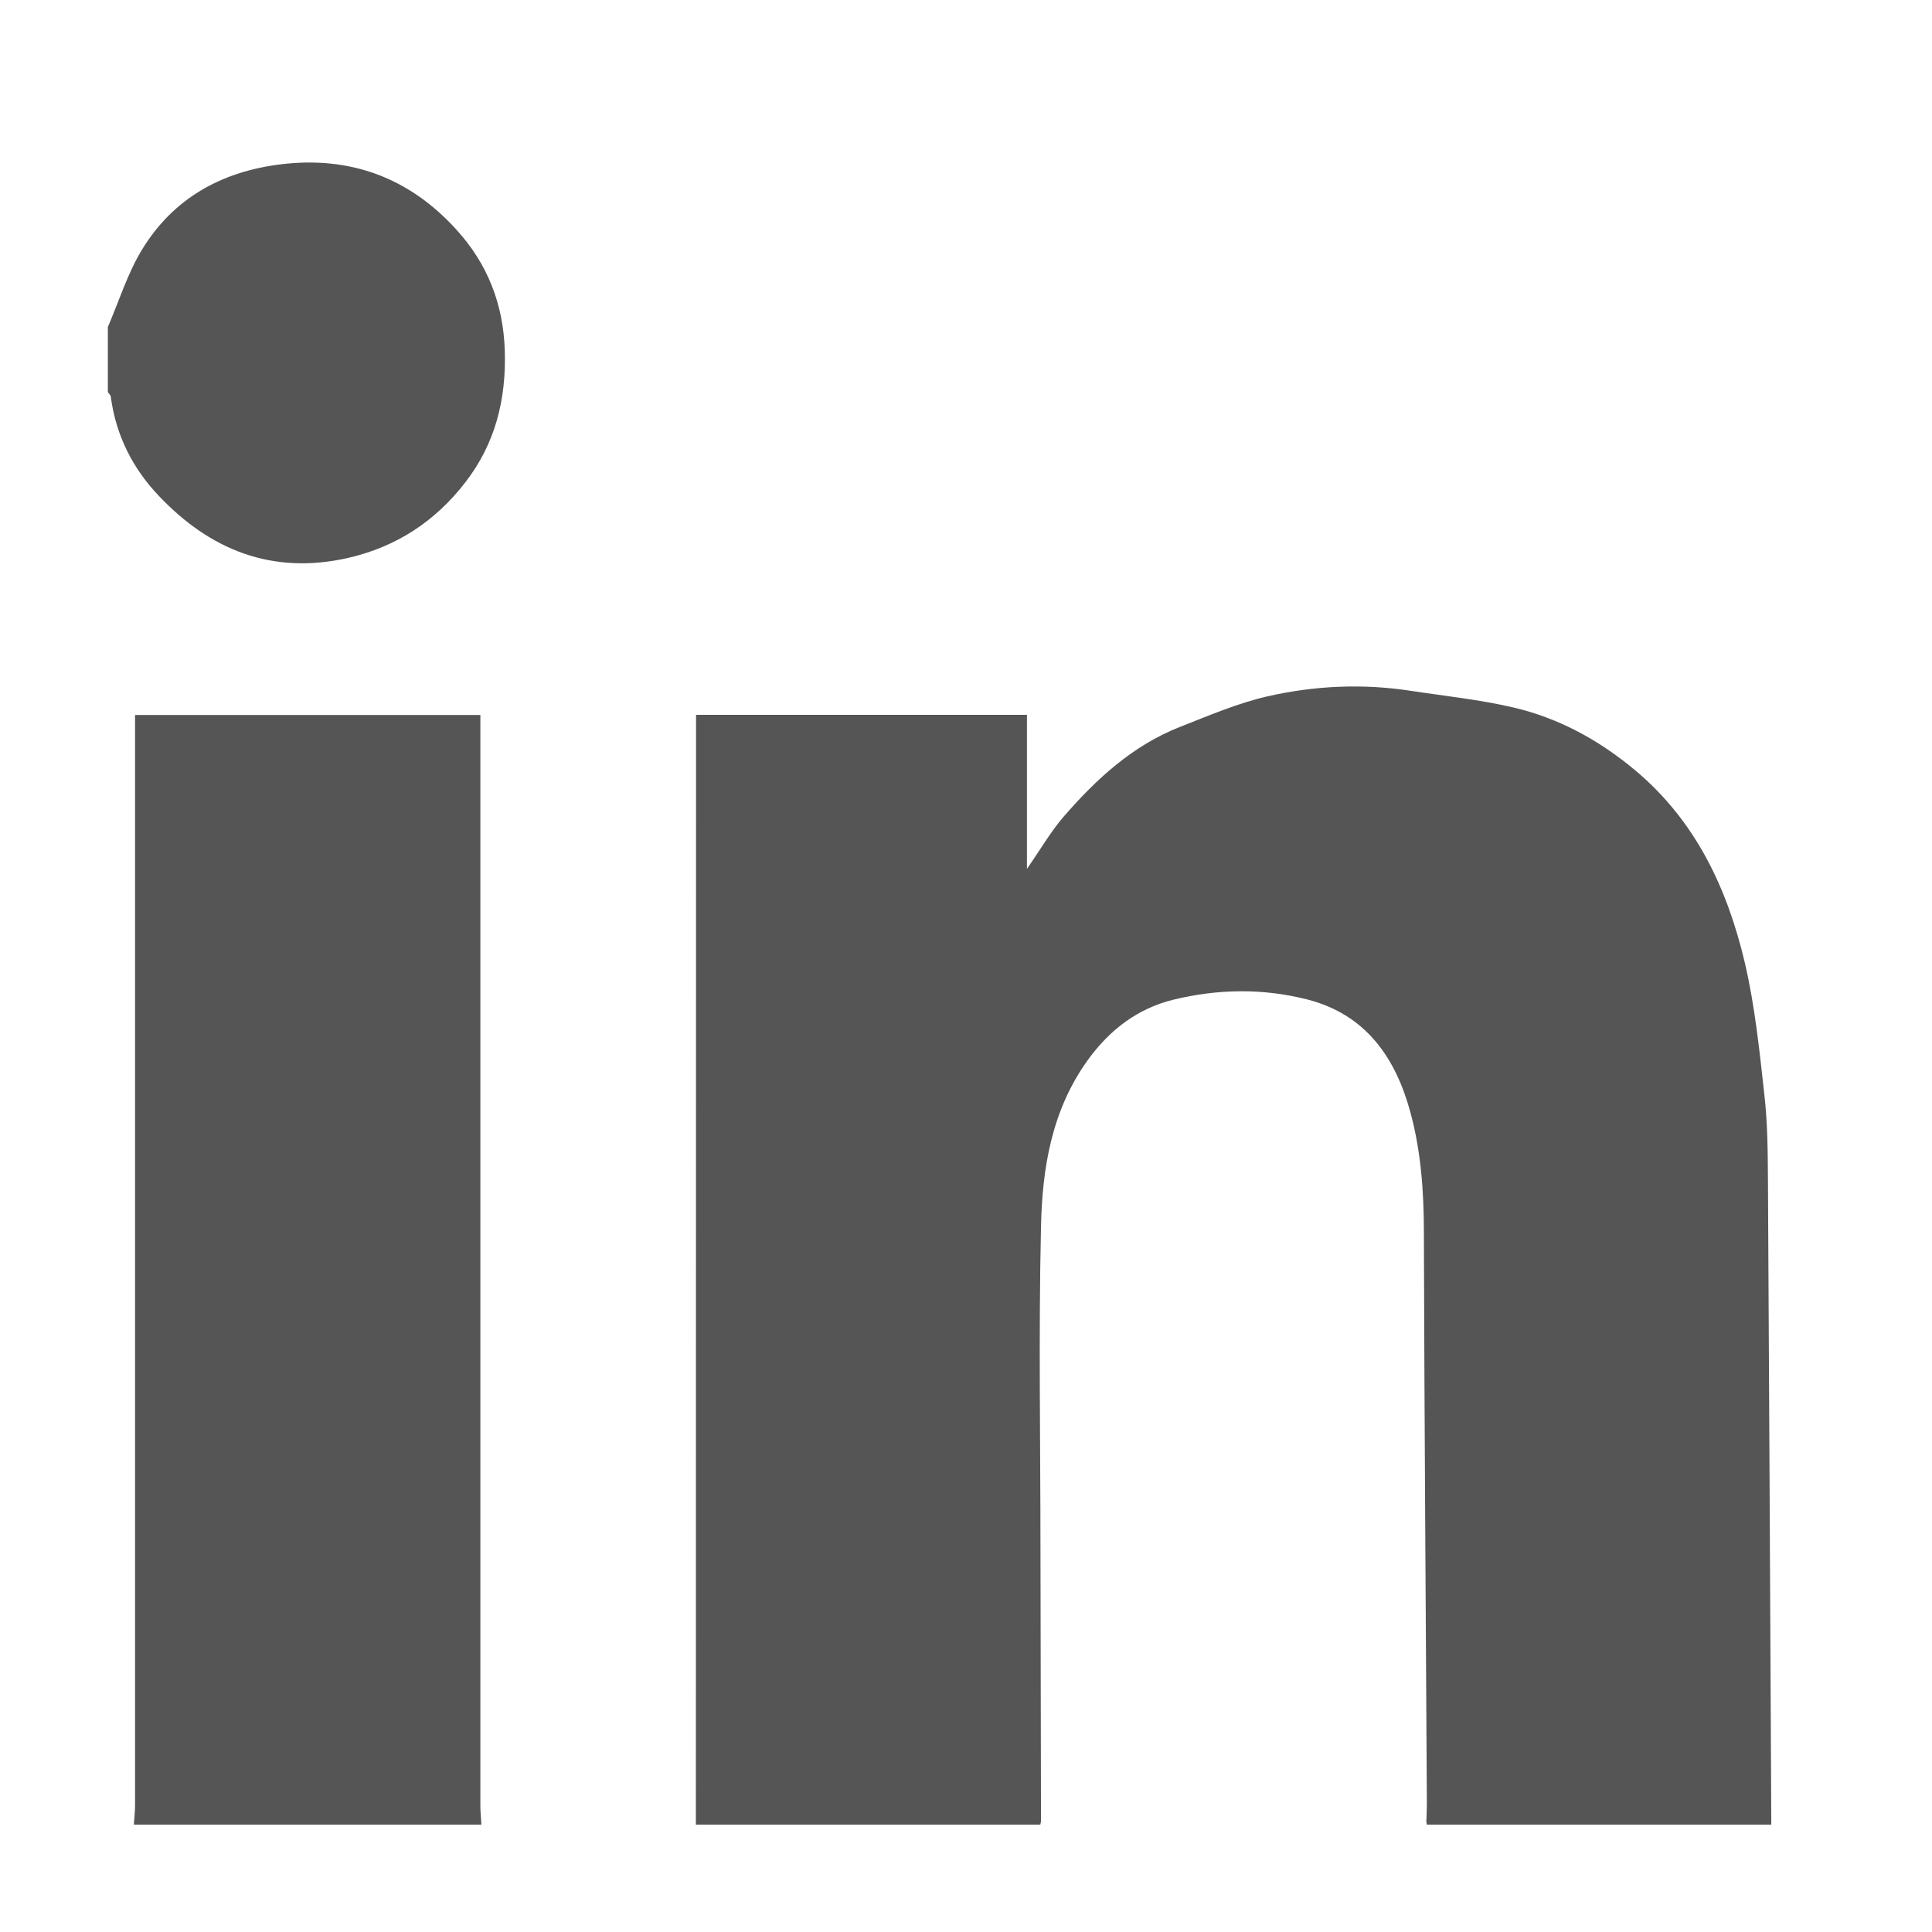
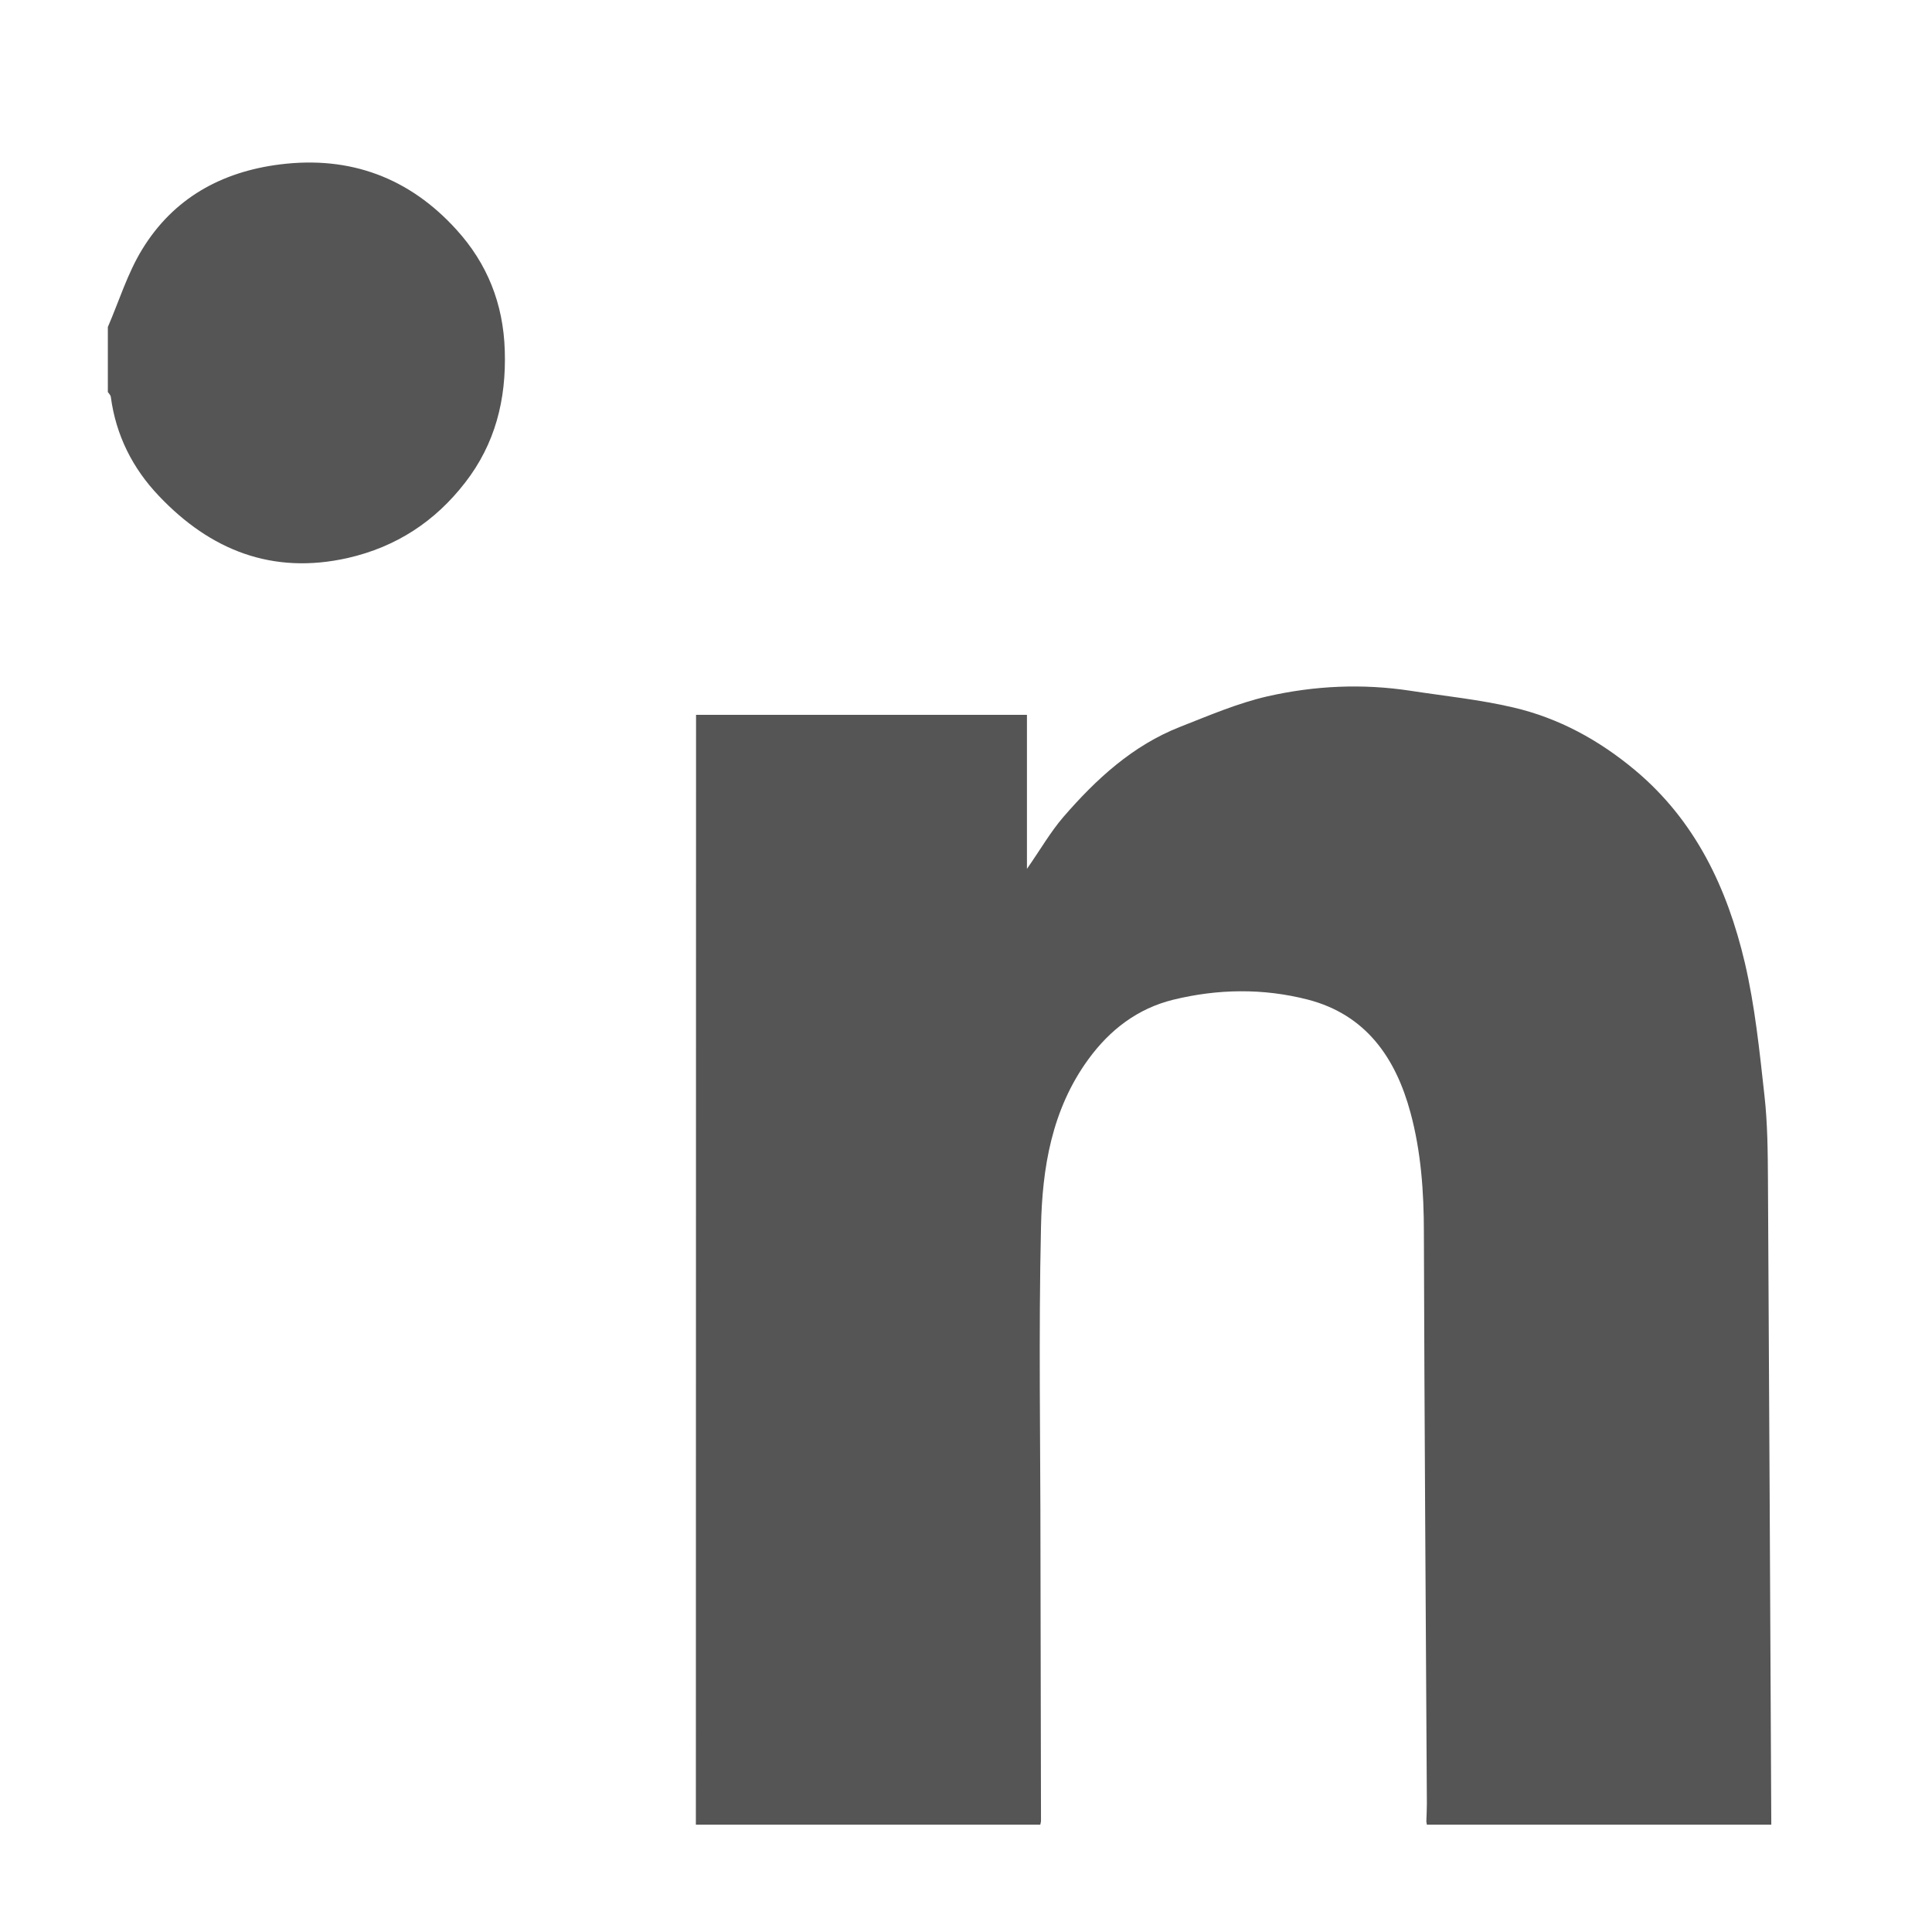
<svg xmlns="http://www.w3.org/2000/svg" width="11" height="11" viewBox="0 0 11 11" fill="none">
  <path d="M3.962 10.389C3.962 8.321 3.963 6.253 3.963 4.185C3.963 4.148 3.963 4.112 3.963 4.07H5.847V4.947C5.925 4.835 5.981 4.737 6.054 4.652C6.241 4.436 6.449 4.244 6.72 4.138C6.883 4.074 7.046 4.004 7.215 3.965C7.483 3.904 7.757 3.891 8.031 3.933C8.226 3.963 8.424 3.983 8.616 4.028C8.874 4.088 9.103 4.213 9.308 4.384C9.654 4.673 9.834 5.057 9.934 5.48C9.992 5.728 10.018 5.984 10.046 6.237C10.064 6.397 10.065 6.56 10.066 6.722C10.073 7.945 10.079 9.167 10.085 10.389H8.124C8.123 10.383 8.122 10.377 8.121 10.371C8.122 10.337 8.124 10.303 8.124 10.269C8.118 9.186 8.11 8.102 8.107 7.018C8.107 6.787 8.091 6.558 8.031 6.336C7.947 6.024 7.778 5.777 7.445 5.691C7.191 5.626 6.934 5.63 6.68 5.692C6.477 5.742 6.319 5.863 6.196 6.032C5.988 6.318 5.934 6.65 5.927 6.986C5.913 7.599 5.924 8.213 5.924 8.826C5.925 9.341 5.926 9.856 5.927 10.37C5.926 10.377 5.924 10.383 5.923 10.389H3.962L3.962 10.389Z" fill="#555555" />
-   <path d="M0.762 10.389C0.764 10.353 0.769 10.316 0.769 10.28C0.769 8.249 0.769 6.217 0.769 4.186V4.071H2.735V4.177C2.735 6.211 2.735 8.245 2.735 10.28C2.735 10.316 2.739 10.353 2.741 10.389H0.762Z" fill="#555555" />
  <path d="M0.614 1.862C0.678 1.714 0.726 1.556 0.81 1.419C0.987 1.13 1.259 0.978 1.595 0.936C1.995 0.886 2.332 1.013 2.599 1.308C2.773 1.499 2.866 1.728 2.874 1.996C2.883 2.276 2.819 2.528 2.648 2.748C2.477 2.969 2.256 3.114 1.98 3.177C1.55 3.274 1.197 3.132 0.905 2.824C0.756 2.668 0.66 2.479 0.631 2.26C0.63 2.25 0.62 2.241 0.614 2.232C0.614 2.109 0.614 1.985 0.614 1.862L0.614 1.862Z" fill="#555555" />
</svg>